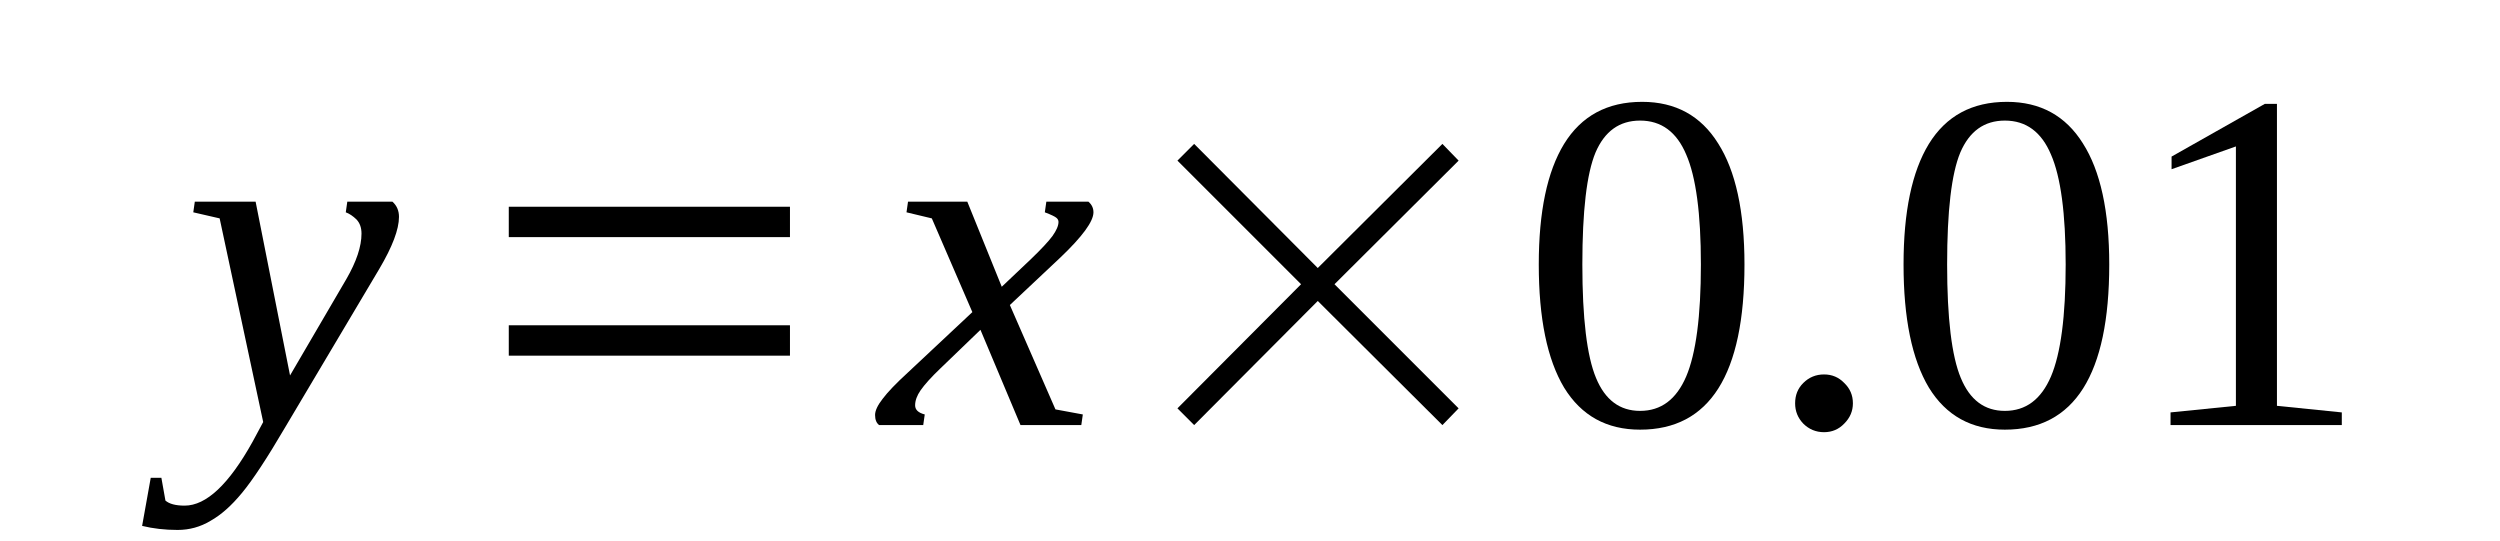
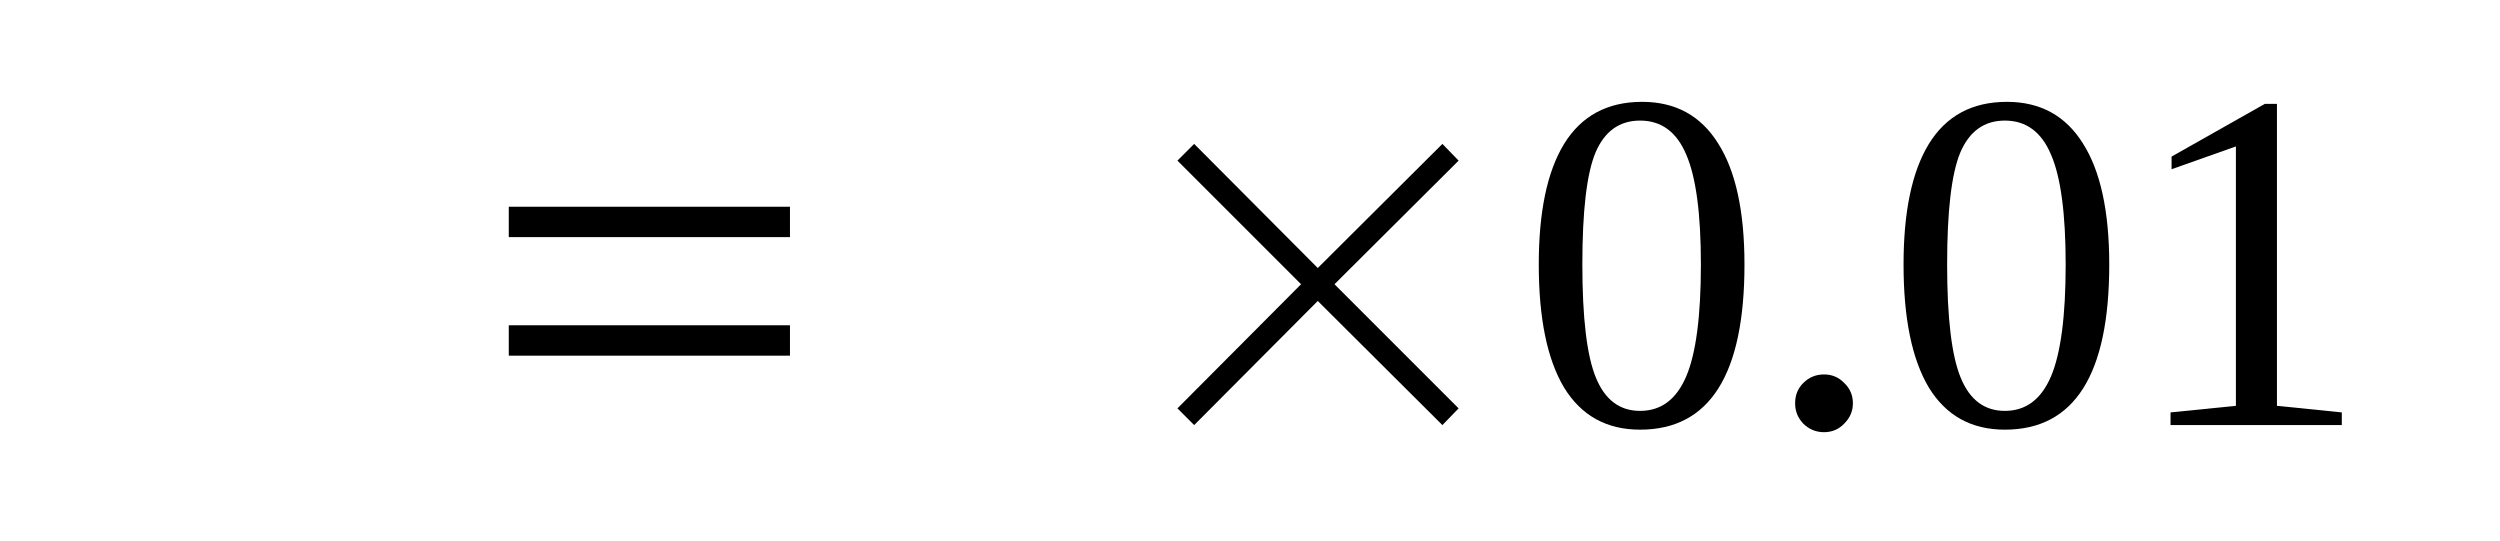
<svg xmlns="http://www.w3.org/2000/svg" xmlns:xlink="http://www.w3.org/1999/xlink" width="77.102pt" height="16.689pt" viewBox="0 0 77.102 16.689" version="1.1">
  <defs>
    <g>
      <symbol overflow="visible" id="glyph0-0">
        <path style="stroke:none;" d="" />
      </symbol>
      <symbol overflow="visible" id="glyph0-1">
-         <path style="stroke:none;" d="M 0.375 -6.891 L 2.25 -6.891 L 3.312 -1.531 L 5.047 -4.5 C 5.359 -5.039 5.516 -5.508 5.516 -5.906 C 5.516 -6.094 5.461 -6.238 5.359 -6.344 C 5.254 -6.445 5.145 -6.52 5.031 -6.562 L 5.078 -6.891 L 6.469 -6.891 C 6.602 -6.773 6.672 -6.617 6.672 -6.422 C 6.672 -6.035 6.469 -5.5 6.062 -4.812 L 3.156 0.078 C 2.602 1.023 2.16 1.695 1.828 2.094 C 1.504 2.488 1.18 2.773 0.859 2.953 C 0.547 3.141 0.207 3.234 -0.156 3.234 C -0.551 3.234 -0.914 3.191 -1.25 3.109 L -0.984 1.625 L -0.656 1.625 L -0.531 2.328 C -0.414 2.43 -0.219 2.484 0.062 2.484 C 0.727 2.484 1.426 1.828 2.156 0.516 L 2.484 -0.094 L 1.141 -6.375 L 0.328 -6.562 Z M 0.375 -6.891 " />
+         <path style="stroke:none;" d="M 0.375 -6.891 L 2.25 -6.891 L 3.312 -1.531 L 5.047 -4.5 C 5.359 -5.039 5.516 -5.508 5.516 -5.906 C 5.516 -6.094 5.461 -6.238 5.359 -6.344 C 5.254 -6.445 5.145 -6.52 5.031 -6.562 L 5.078 -6.891 L 6.469 -6.891 C 6.602 -6.773 6.672 -6.617 6.672 -6.422 C 6.672 -6.035 6.469 -5.5 6.062 -4.812 L 3.156 0.078 C 2.602 1.023 2.16 1.695 1.828 2.094 C 1.504 2.488 1.18 2.773 0.859 2.953 C 0.547 3.141 0.207 3.234 -0.156 3.234 C -0.551 3.234 -0.914 3.191 -1.25 3.109 L -0.984 1.625 L -0.656 1.625 L -0.531 2.328 C 0.727 2.484 1.426 1.828 2.156 0.516 L 2.484 -0.094 L 1.141 -6.375 L 0.328 -6.562 Z M 0.375 -6.891 " />
      </symbol>
      <symbol overflow="visible" id="glyph0-2">
-         <path style="stroke:none;" d="M 1.047 -0.609 C 1.047 -0.473 1.145 -0.379 1.344 -0.328 L 1.297 0 L -0.062 0 C -0.145 -0.062 -0.188 -0.164 -0.188 -0.312 C -0.188 -0.445 -0.109 -0.613 0.047 -0.812 C 0.203 -1.02 0.461 -1.289 0.828 -1.625 L 2.812 -3.484 L 1.562 -6.375 L 0.781 -6.562 L 0.828 -6.891 L 2.656 -6.891 L 3.719 -4.266 L 4.625 -5.125 C 4.938 -5.426 5.156 -5.66 5.281 -5.828 C 5.406 -6.004 5.469 -6.148 5.469 -6.266 C 5.469 -6.316 5.445 -6.359 5.406 -6.391 C 5.363 -6.43 5.242 -6.488 5.047 -6.562 L 5.094 -6.891 L 6.391 -6.891 C 6.492 -6.805 6.547 -6.695 6.547 -6.562 C 6.547 -6.281 6.207 -5.816 5.531 -5.172 L 3.969 -3.703 L 5.375 -0.484 L 6.219 -0.328 L 6.172 0 L 4.297 0 L 3.062 -2.938 L 1.812 -1.734 C 1.539 -1.473 1.344 -1.254 1.219 -1.078 C 1.102 -0.91 1.047 -0.754 1.047 -0.609 Z M 1.047 -0.609 " />
-       </symbol>
+         </symbol>
      <symbol overflow="visible" id="glyph1-0">
-         <path style="stroke:none;" d="M 0.5 0 L 0.5 -10 L 4.484 -10 L 4.484 0 Z M 1 -0.5 L 3.984 -0.5 L 3.984 -9.5 L 1 -9.5 Z M 1 -0.5 " />
-       </symbol>
+         </symbol>
      <symbol overflow="visible" id="glyph1-1">
        <path style="stroke:none;" d="M 1.625 -2.141 L 1.625 -3.078 L 10.297 -3.078 L 10.297 -2.141 Z M 1.625 -5.797 L 1.625 -6.734 L 10.297 -6.734 L 10.297 -5.797 Z M 1.625 -5.797 " />
      </symbol>
      <symbol overflow="visible" id="glyph1-2">
        <path style="stroke:none;" d="M 1.625 -0.516 L 5.438 -4.344 L 1.625 -8.156 L 2.141 -8.672 L 5.953 -4.844 L 9.797 -8.672 L 10.297 -8.156 L 6.469 -4.344 L 10.297 -0.516 L 9.797 0 L 5.953 -3.828 L 2.141 0 Z M 1.625 -0.516 " />
      </symbol>
      <symbol overflow="visible" id="glyph2-0">
        <path style="stroke:none;" d="" />
      </symbol>
      <symbol overflow="visible" id="glyph2-1">
        <path style="stroke:none;" d="M 6.922 -4.953 C 6.922 -1.555 5.848 0.141 3.703 0.141 C 2.672 0.141 1.891 -0.289 1.359 -1.156 C 0.836 -2.031 0.578 -3.297 0.578 -4.953 C 0.578 -6.578 0.836 -7.816 1.359 -8.672 C 1.891 -9.535 2.691 -9.969 3.766 -9.969 C 4.797 -9.969 5.578 -9.539 6.109 -8.688 C 6.648 -7.844 6.922 -6.598 6.922 -4.953 Z M 5.578 -4.953 C 5.578 -6.523 5.426 -7.656 5.125 -8.344 C 4.832 -9.039 4.359 -9.391 3.703 -9.391 C 3.066 -9.391 2.609 -9.062 2.328 -8.406 C 2.055 -7.75 1.922 -6.598 1.922 -4.953 C 1.922 -3.297 2.062 -2.129 2.344 -1.453 C 2.625 -0.773 3.078 -0.438 3.703 -0.438 C 4.348 -0.438 4.82 -0.789 5.125 -1.5 C 5.426 -2.207 5.578 -3.359 5.578 -4.953 Z M 5.578 -4.953 " />
      </symbol>
      <symbol overflow="visible" id="glyph2-2">
        <path style="stroke:none;" d="M 2.766 -0.672 C 2.766 -0.43 2.676 -0.223 2.5 -0.047 C 2.332 0.129 2.125 0.219 1.875 0.219 C 1.625 0.219 1.41 0.129 1.234 -0.047 C 1.066 -0.223 0.984 -0.43 0.984 -0.672 C 0.984 -0.922 1.066 -1.129 1.234 -1.297 C 1.41 -1.473 1.625 -1.562 1.875 -1.562 C 2.125 -1.562 2.332 -1.473 2.5 -1.297 C 2.676 -1.129 2.766 -0.922 2.766 -0.672 Z M 2.766 -0.672 " />
      </symbol>
      <symbol overflow="visible" id="glyph2-3">
        <path style="stroke:none;" d="M 4.594 -0.594 L 6.594 -0.391 L 6.594 0 L 1.312 0 L 1.312 -0.391 L 3.328 -0.594 L 3.328 -8.594 L 1.344 -7.891 L 1.344 -8.281 L 4.219 -9.906 L 4.594 -9.906 Z M 4.594 -0.594 " />
      </symbol>
    </g>
    <clipPath id="clip1">
-       <path d="M 4 6 L 13 6 L 13 16.547 L 4 16.547 Z M 4 6 " />
-     </clipPath>
+       </clipPath>
  </defs>
  <g id="surface1">
    <g clip-path="url(#clip1)" clip-rule="nonzero">
      <g style="fill:rgb(0%,0%,0%);fill-opacity:1;">
        <use xlink:href="#glyph0-1" x="5.633" y="13.11" />
      </g>
    </g>
    <g style="fill:rgb(0%,0%,0%);fill-opacity:1;">
      <use xlink:href="#glyph1-1" x="14.066" y="13.11" />
    </g>
    <g style="fill:rgb(0%,0%,0%);fill-opacity:1;">
      <use xlink:href="#glyph0-2" x="27.176" y="13.11" />
    </g>
    <g style="fill:rgb(0%,0%,0%);fill-opacity:1;">
      <use xlink:href="#glyph1-2" x="34.688" y="13.11" />
    </g>
    <g style="fill:rgb(0%,0%,0%);fill-opacity:1;">
      <use xlink:href="#glyph2-1" x="46.879" y="13.11" />
      <use xlink:href="#glyph2-2" x="54.379" y="13.11" />
      <use xlink:href="#glyph2-1" x="58.129" y="13.11" />
      <use xlink:href="#glyph2-3" x="65.629" y="13.11" />
    </g>
  </g>
</svg>